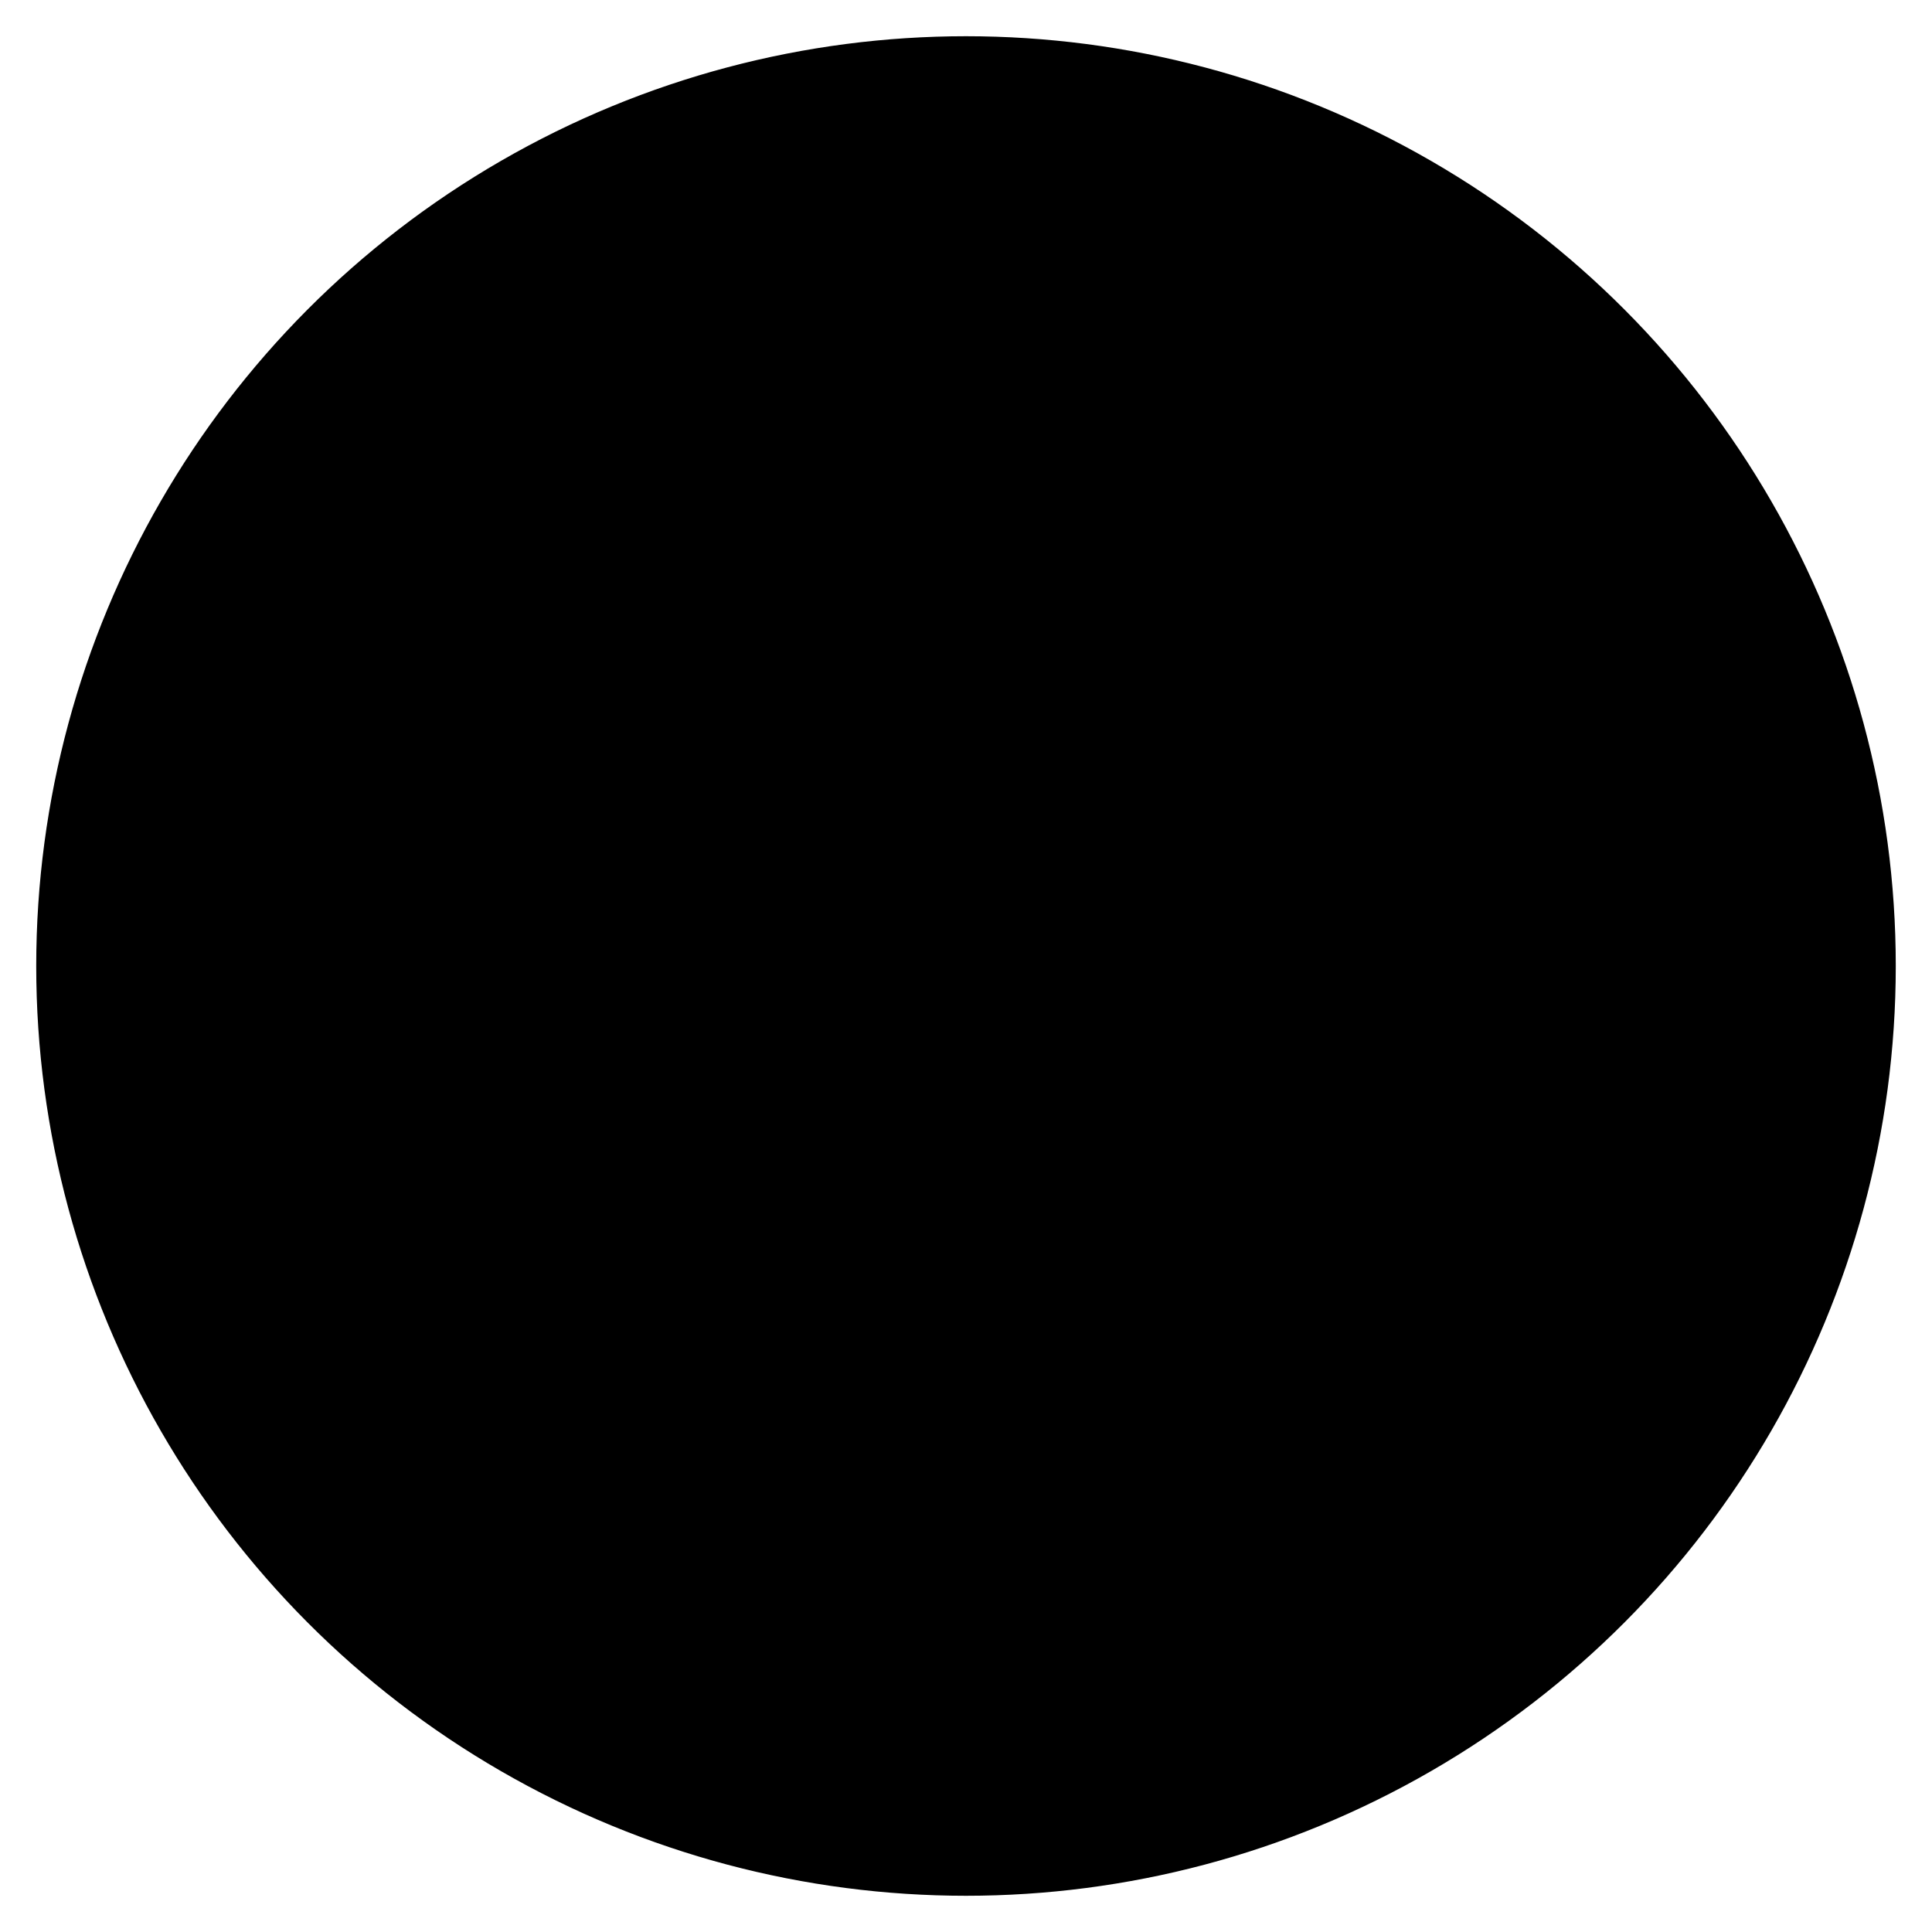
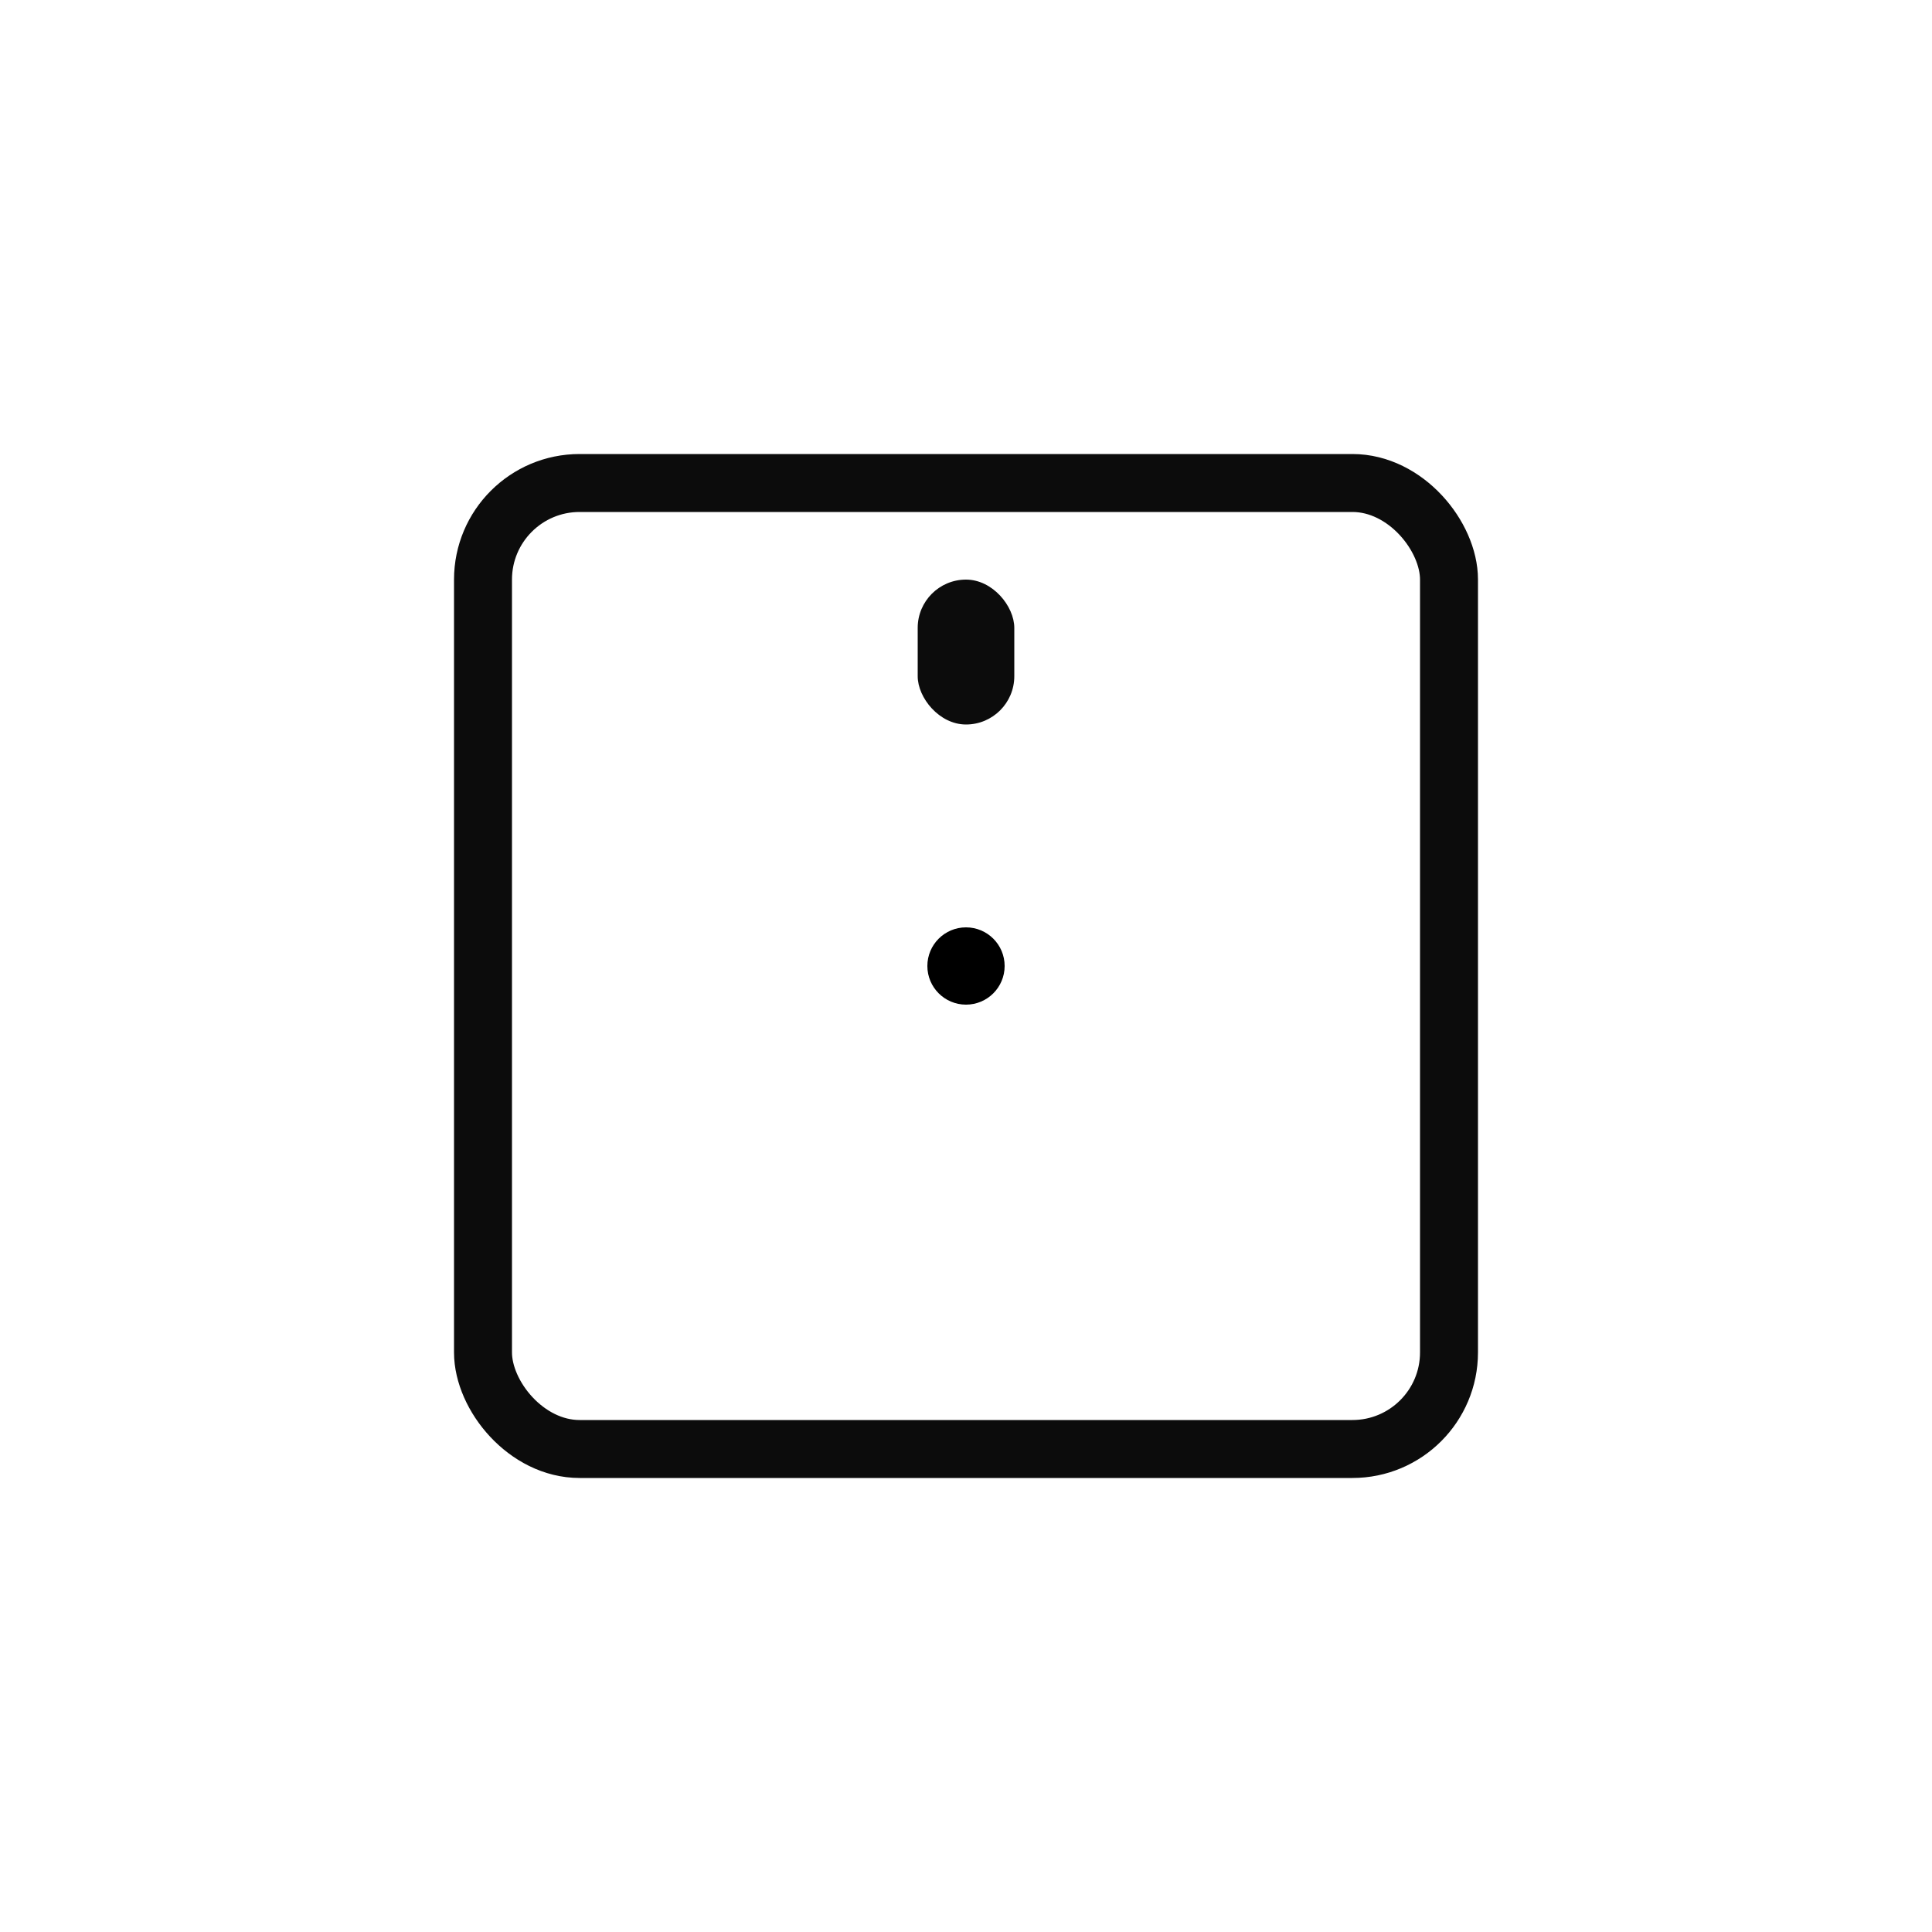
<svg xmlns="http://www.w3.org/2000/svg" width="40" height="40" viewBox="0 0 40 40" fill="none">
  <defs>
    <linearGradient id="mainGradient" x1="0%" y1="0%" x2="100%" y2="100%">
      <stop offset="0%" style="stop-color:hsl(220, 8%, 95%);stop-opacity:1" />
      <stop offset="50%" style="stop-color:hsl(220, 8%, 90%);stop-opacity:1" />
      <stop offset="100%" style="stop-color:hsl(220, 8%, 85%);stop-opacity:1" />
    </linearGradient>
    <radialGradient id="bgGradient" cx="50%" cy="50%" r="50%">
      <stop offset="0%" style="stop-color:hsl(220, 12%, 15%);stop-opacity:1" />
      <stop offset="100%" style="stop-color:hsl(220, 12%, 10%);stop-opacity:1" />
    </radialGradient>
    <filter id="softShadow" x="-20%" y="-20%" width="140%" height="140%">
      <feDropShadow dx="0" dy="1" stdDeviation="2" flood-color="hsl(220, 15%, 5%)" flood-opacity="0.4" />
    </filter>
  </defs>
-   <circle cx="20" cy="20" r="19" fill="url(#bgGradient)" stroke="hsl(220, 8%, 20%)" stroke-width="0.5" />
  <g transform="translate(20, 20)" filter="url(#softShadow)">
    <g fill="url(#mainGradient)" opacity="0.95">
      <rect x="-10" y="-10" width="20" height="20" rx="2" fill="none" stroke="url(#mainGradient)" stroke-width="1.2" opacity="0.7" />
-       <path d="M -6 -6 L 6 -6 L 6 -2 L 2 -2 L 2 2 L 6 2 L 6 6 L -6 6 L -6 2 L -2 2 L -2 -2 L -6 -2 Z" fill="url(#mainGradient)" />
      <rect x="-1" y="-8" width="2" height="3" rx="1" fill="url(#mainGradient)" opacity="0.6" />
-       <rect x="-1" y="5" width="2" height="3" rx="1" fill="url(#mainGradient)" opacity="0.6" />
-       <rect x="-8" y="-1" width="3" height="2" rx="1" fill="url(#mainGradient)" opacity="0.6" />
-       <rect x="5" y="-1" width="3" height="2" rx="1" fill="url(#mainGradient)" opacity="0.6" />
    </g>
    <circle cx="0" cy="0" r="0.8" fill="url(#mainGradient)" opacity="0.8" />
  </g>
</svg>